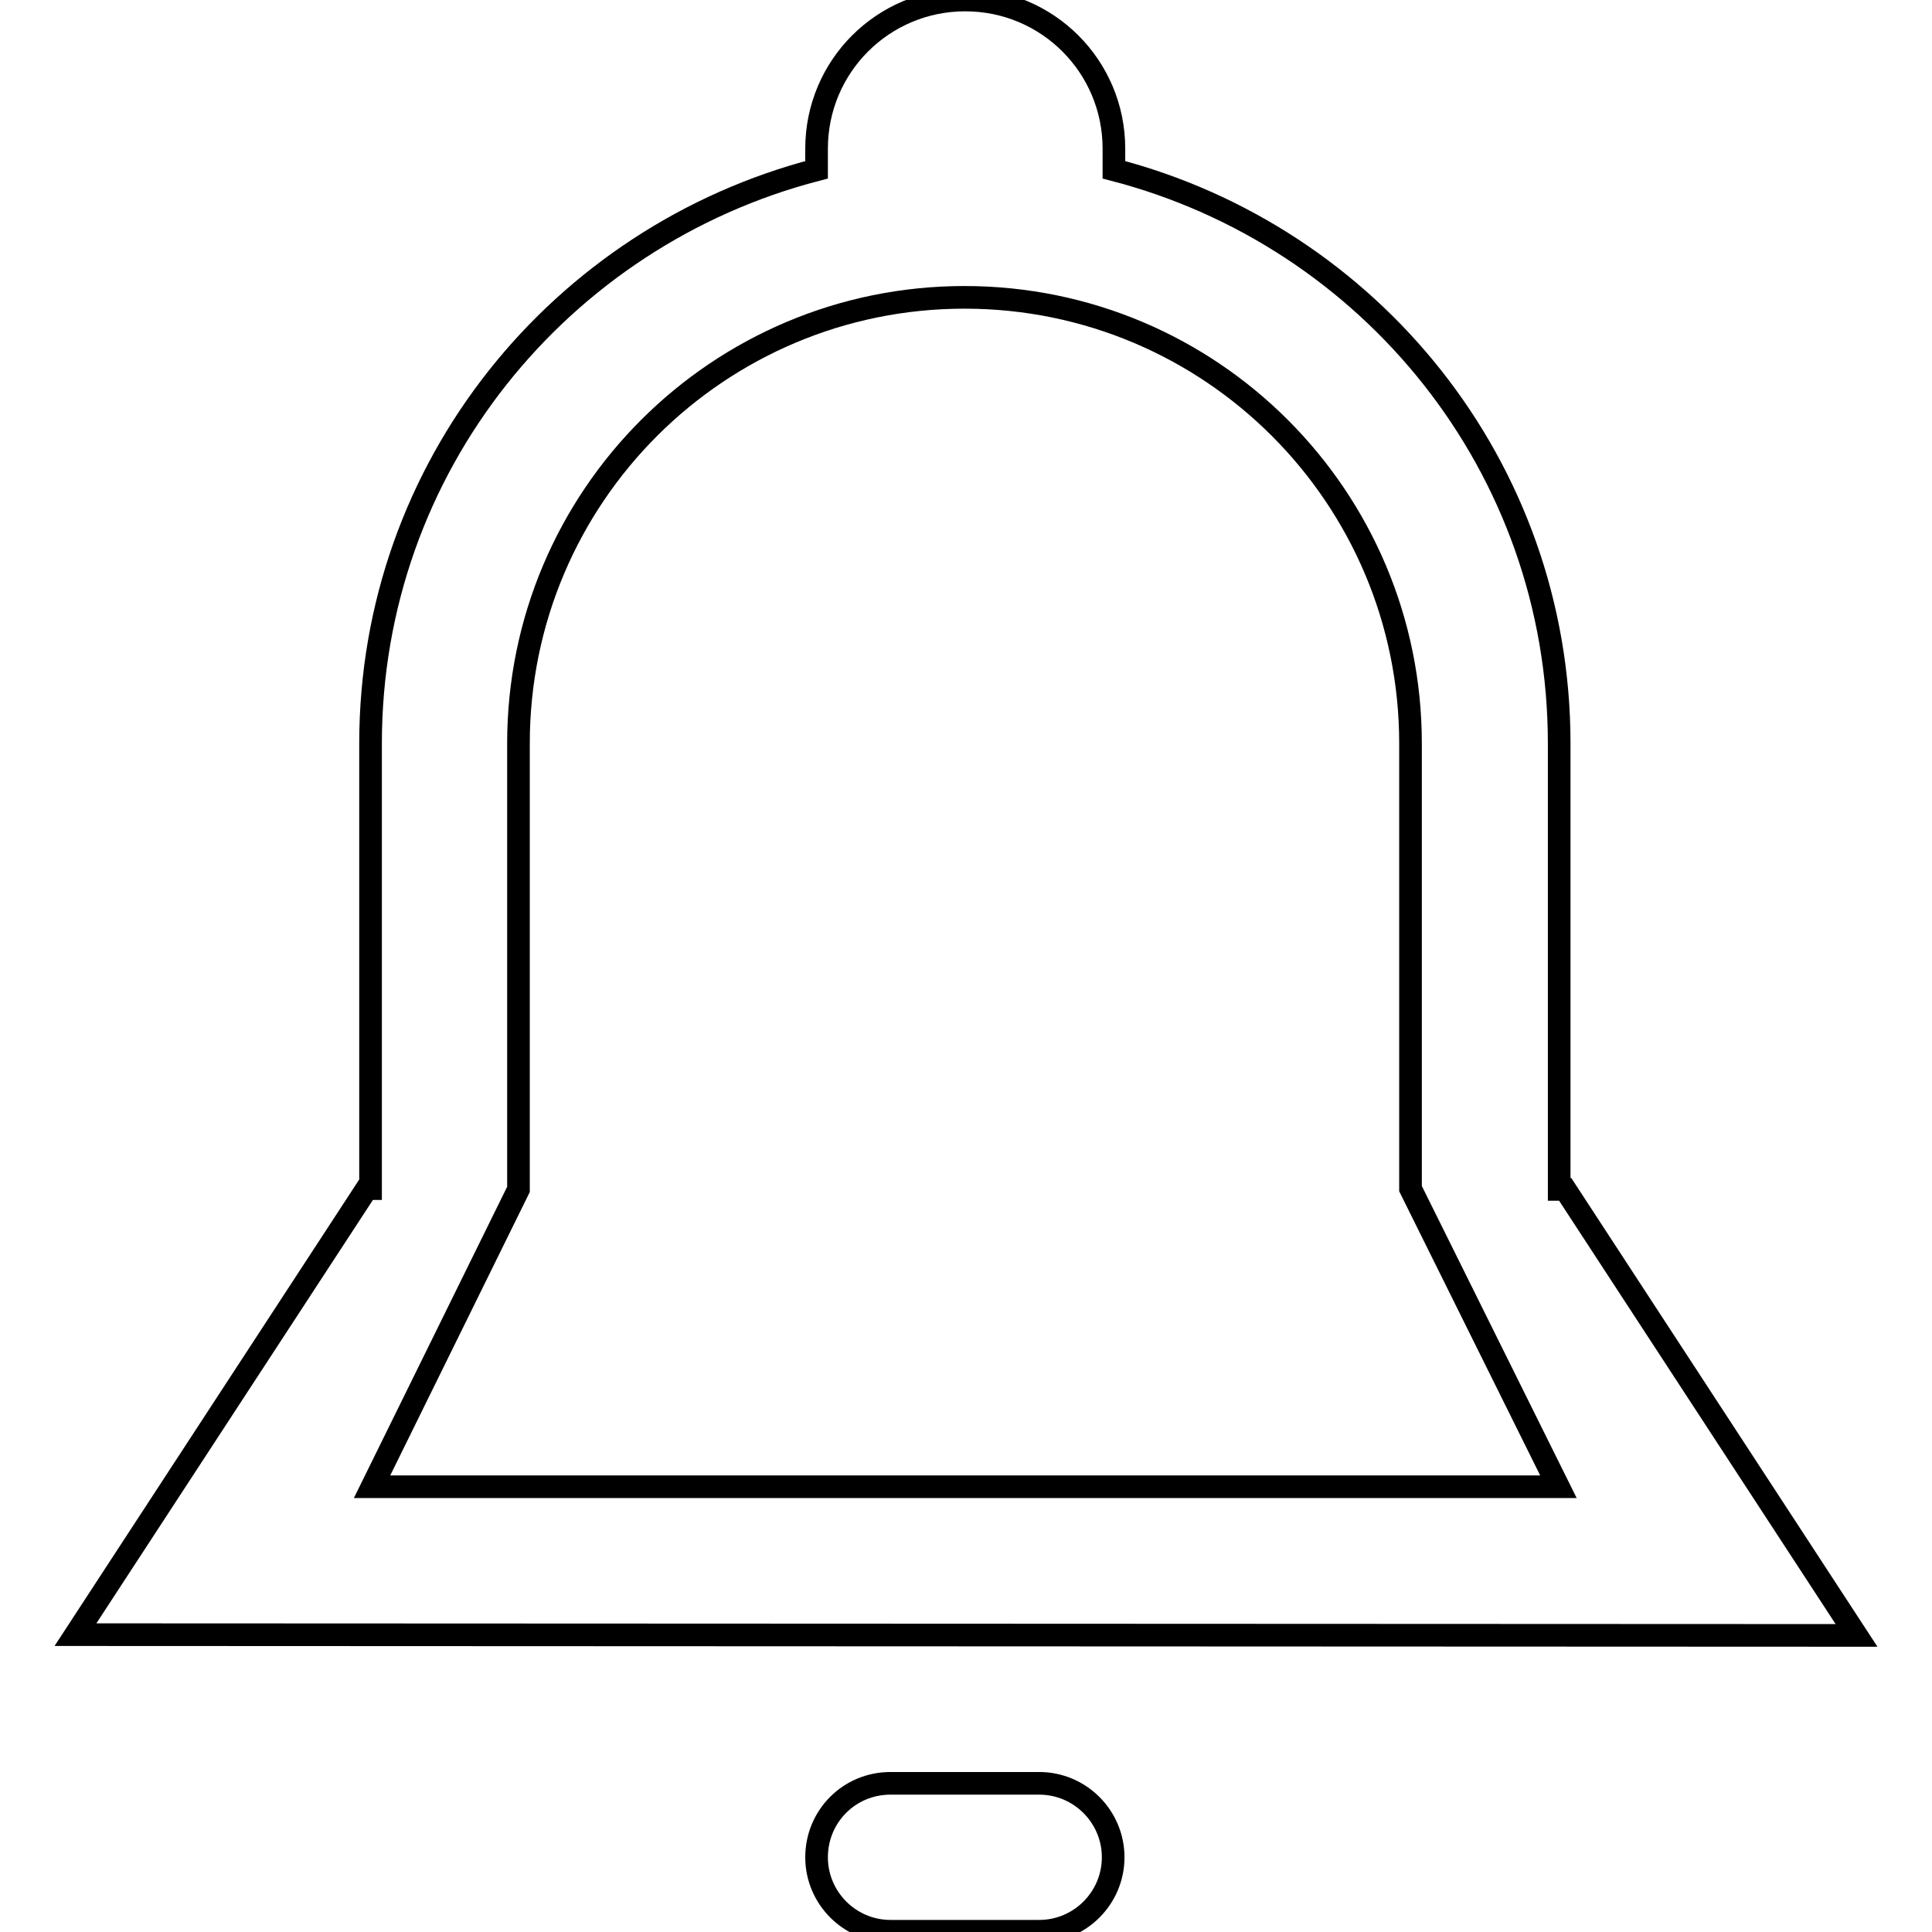
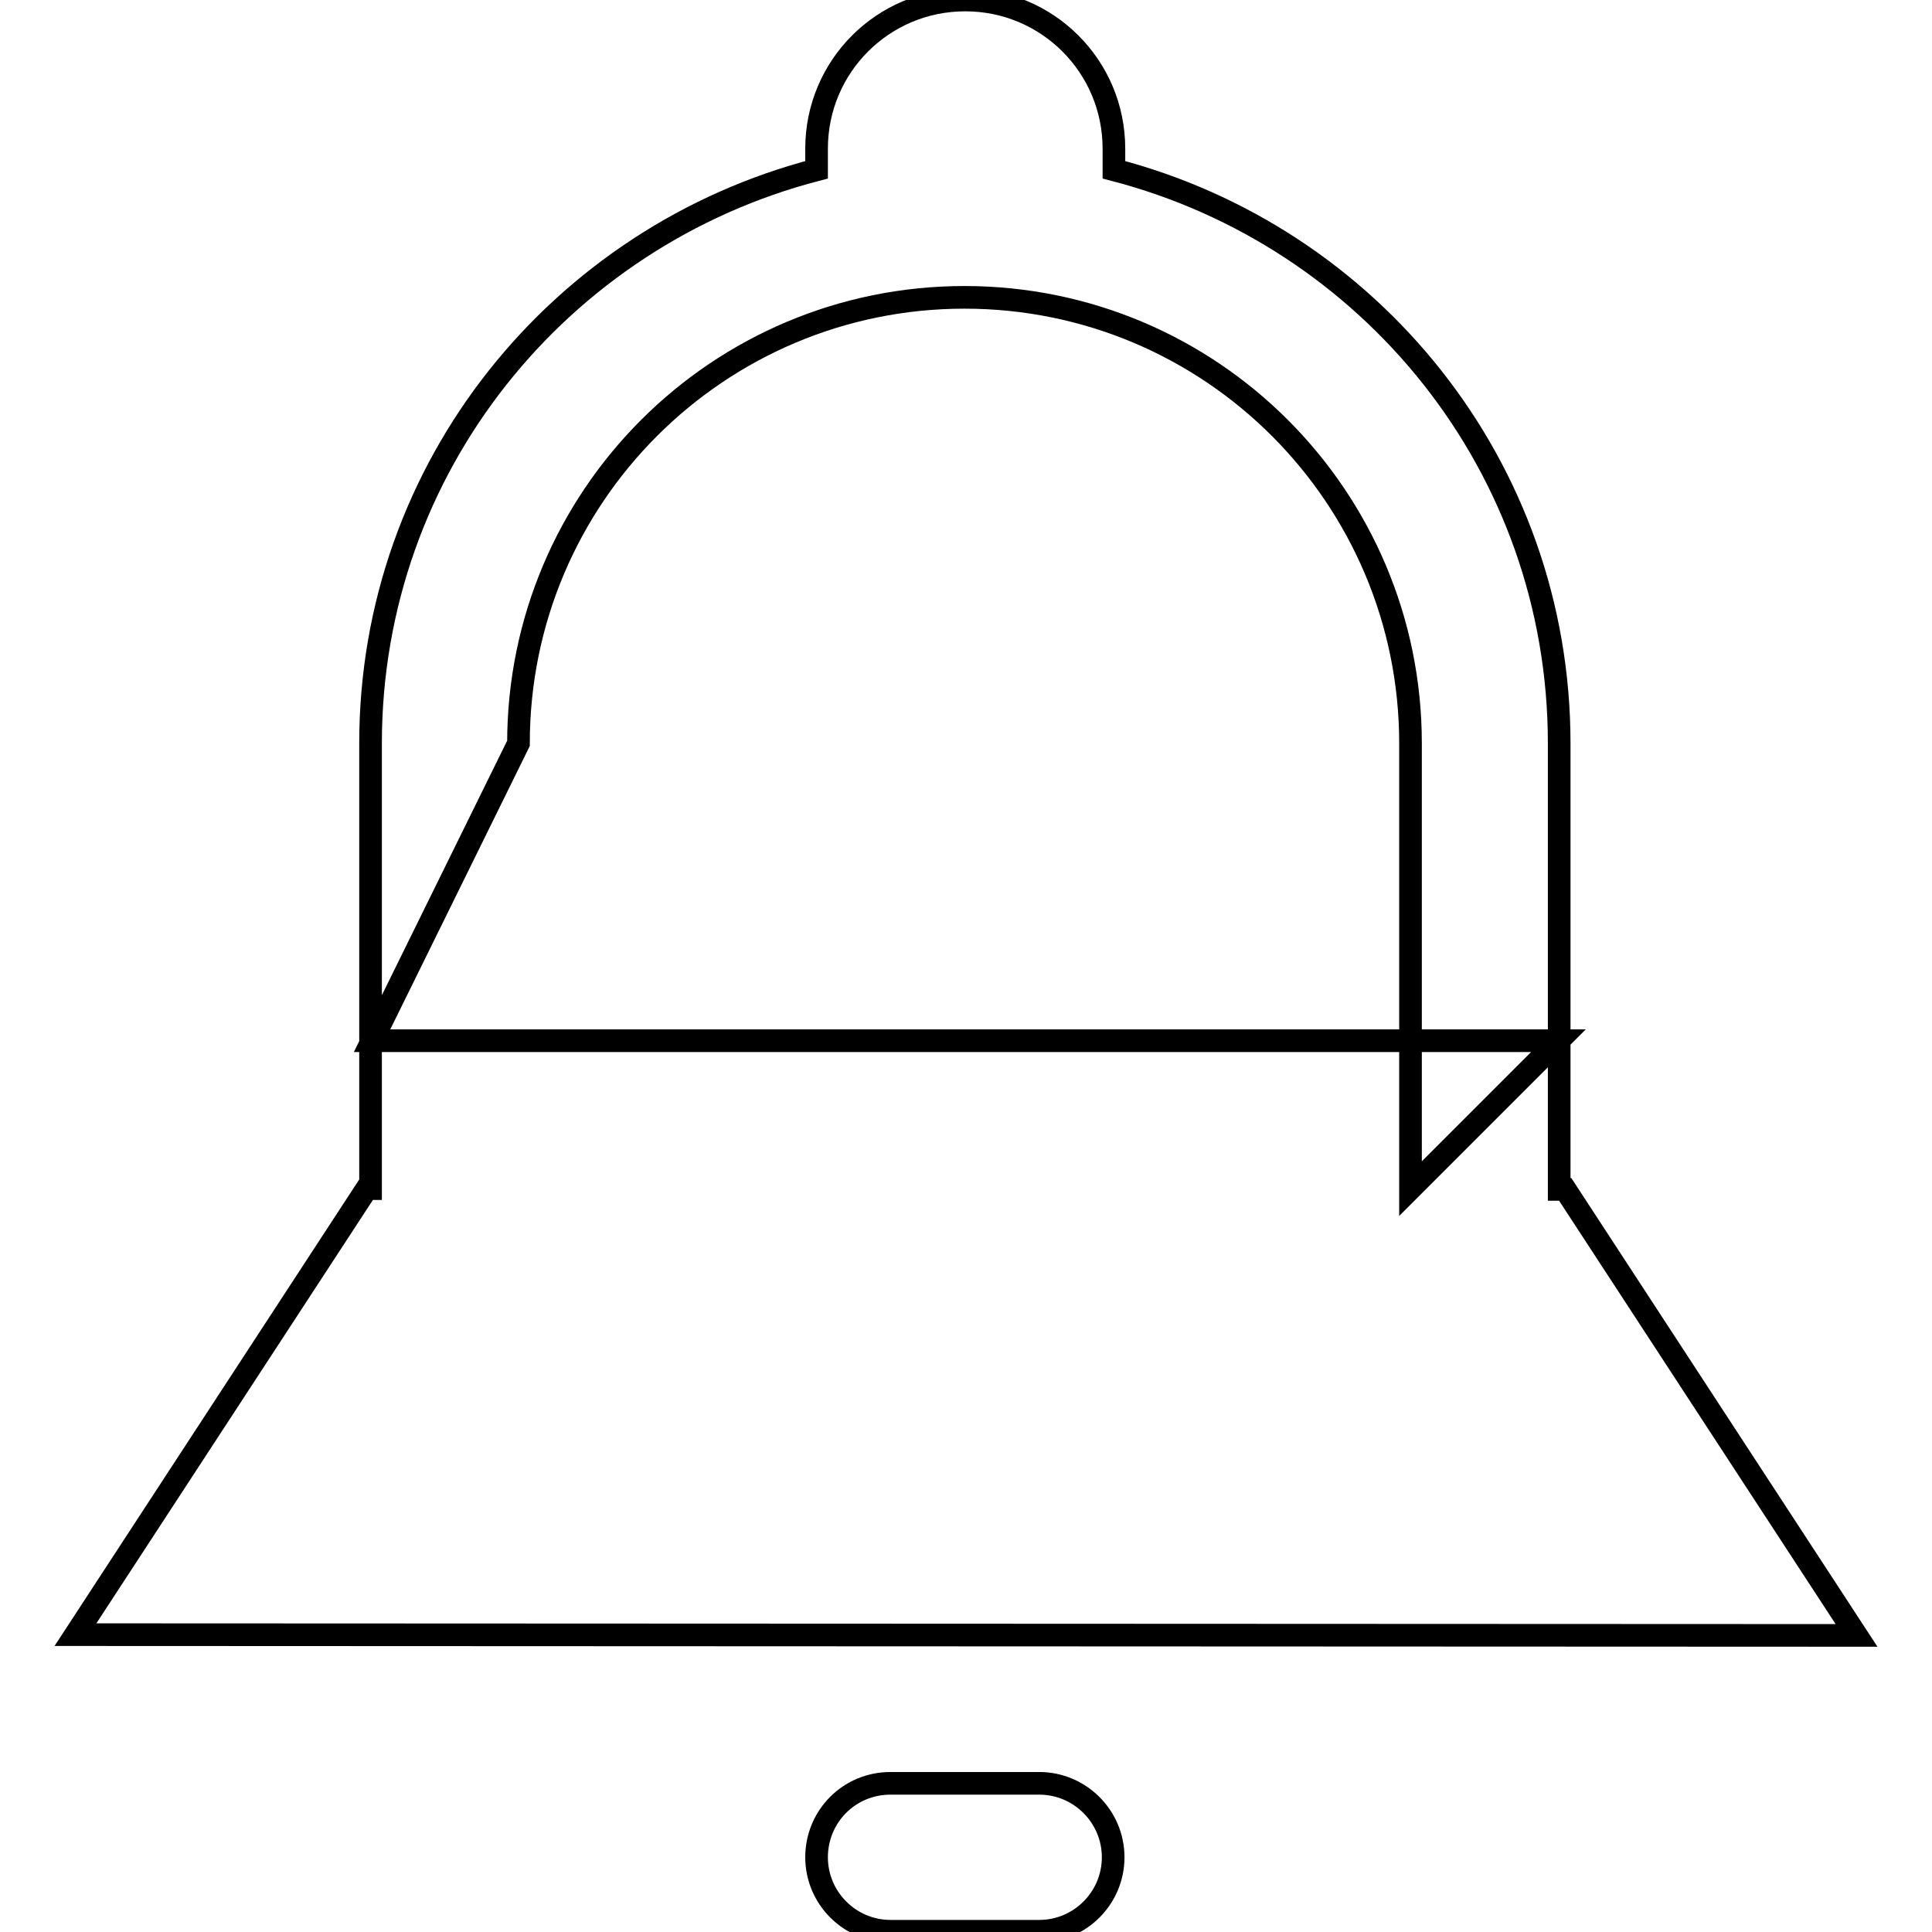
<svg xmlns="http://www.w3.org/2000/svg" version="1.1" x="0px" y="0px" viewBox="0 0 256 256" enable-background="new 0 0 256 256" xml:space="preserve">
  <g>
    <g>
-       <path stroke-width="3" fill-opacity="0" stroke="#000000" d="M10,216.6l38.6-59.1h0.5V98.5c0-36.7,25.2-67.2,59.1-76v-2.8C108.2,8.8,117,0,127.9,0c10.9,0,19.7,8.8,19.7,19.7v2.8c33.9,8.8,59,39.3,59,76v59.1h0.8l38.6,59.1L10,216.6L10,216.6z M186.9,157.5V98.5c0-32.6-26.4-59.1-59.1-59.1c-32.6,0-59.1,26.4-59.1,59.1v59.1l-19.4,39.4h157.2L186.9,157.5z M118,236.3h19.7c5.4,0,9.8,4.4,9.8,9.8c0,5.4-4.4,9.8-9.8,9.8H118c-5.4,0-9.8-4.4-9.8-9.8C108.2,240.7,112.5,236.3,118,236.3z" />
+       <path stroke-width="3" fill-opacity="0" stroke="#000000" d="M10,216.6l38.6-59.1h0.5V98.5c0-36.7,25.2-67.2,59.1-76v-2.8C108.2,8.8,117,0,127.9,0c10.9,0,19.7,8.8,19.7,19.7v2.8c33.9,8.8,59,39.3,59,76v59.1h0.8l38.6,59.1L10,216.6L10,216.6z M186.9,157.5V98.5c0-32.6-26.4-59.1-59.1-59.1c-32.6,0-59.1,26.4-59.1,59.1l-19.4,39.4h157.2L186.9,157.5z M118,236.3h19.7c5.4,0,9.8,4.4,9.8,9.8c0,5.4-4.4,9.8-9.8,9.8H118c-5.4,0-9.8-4.4-9.8-9.8C108.2,240.7,112.5,236.3,118,236.3z" />
    </g>
  </g>
</svg>